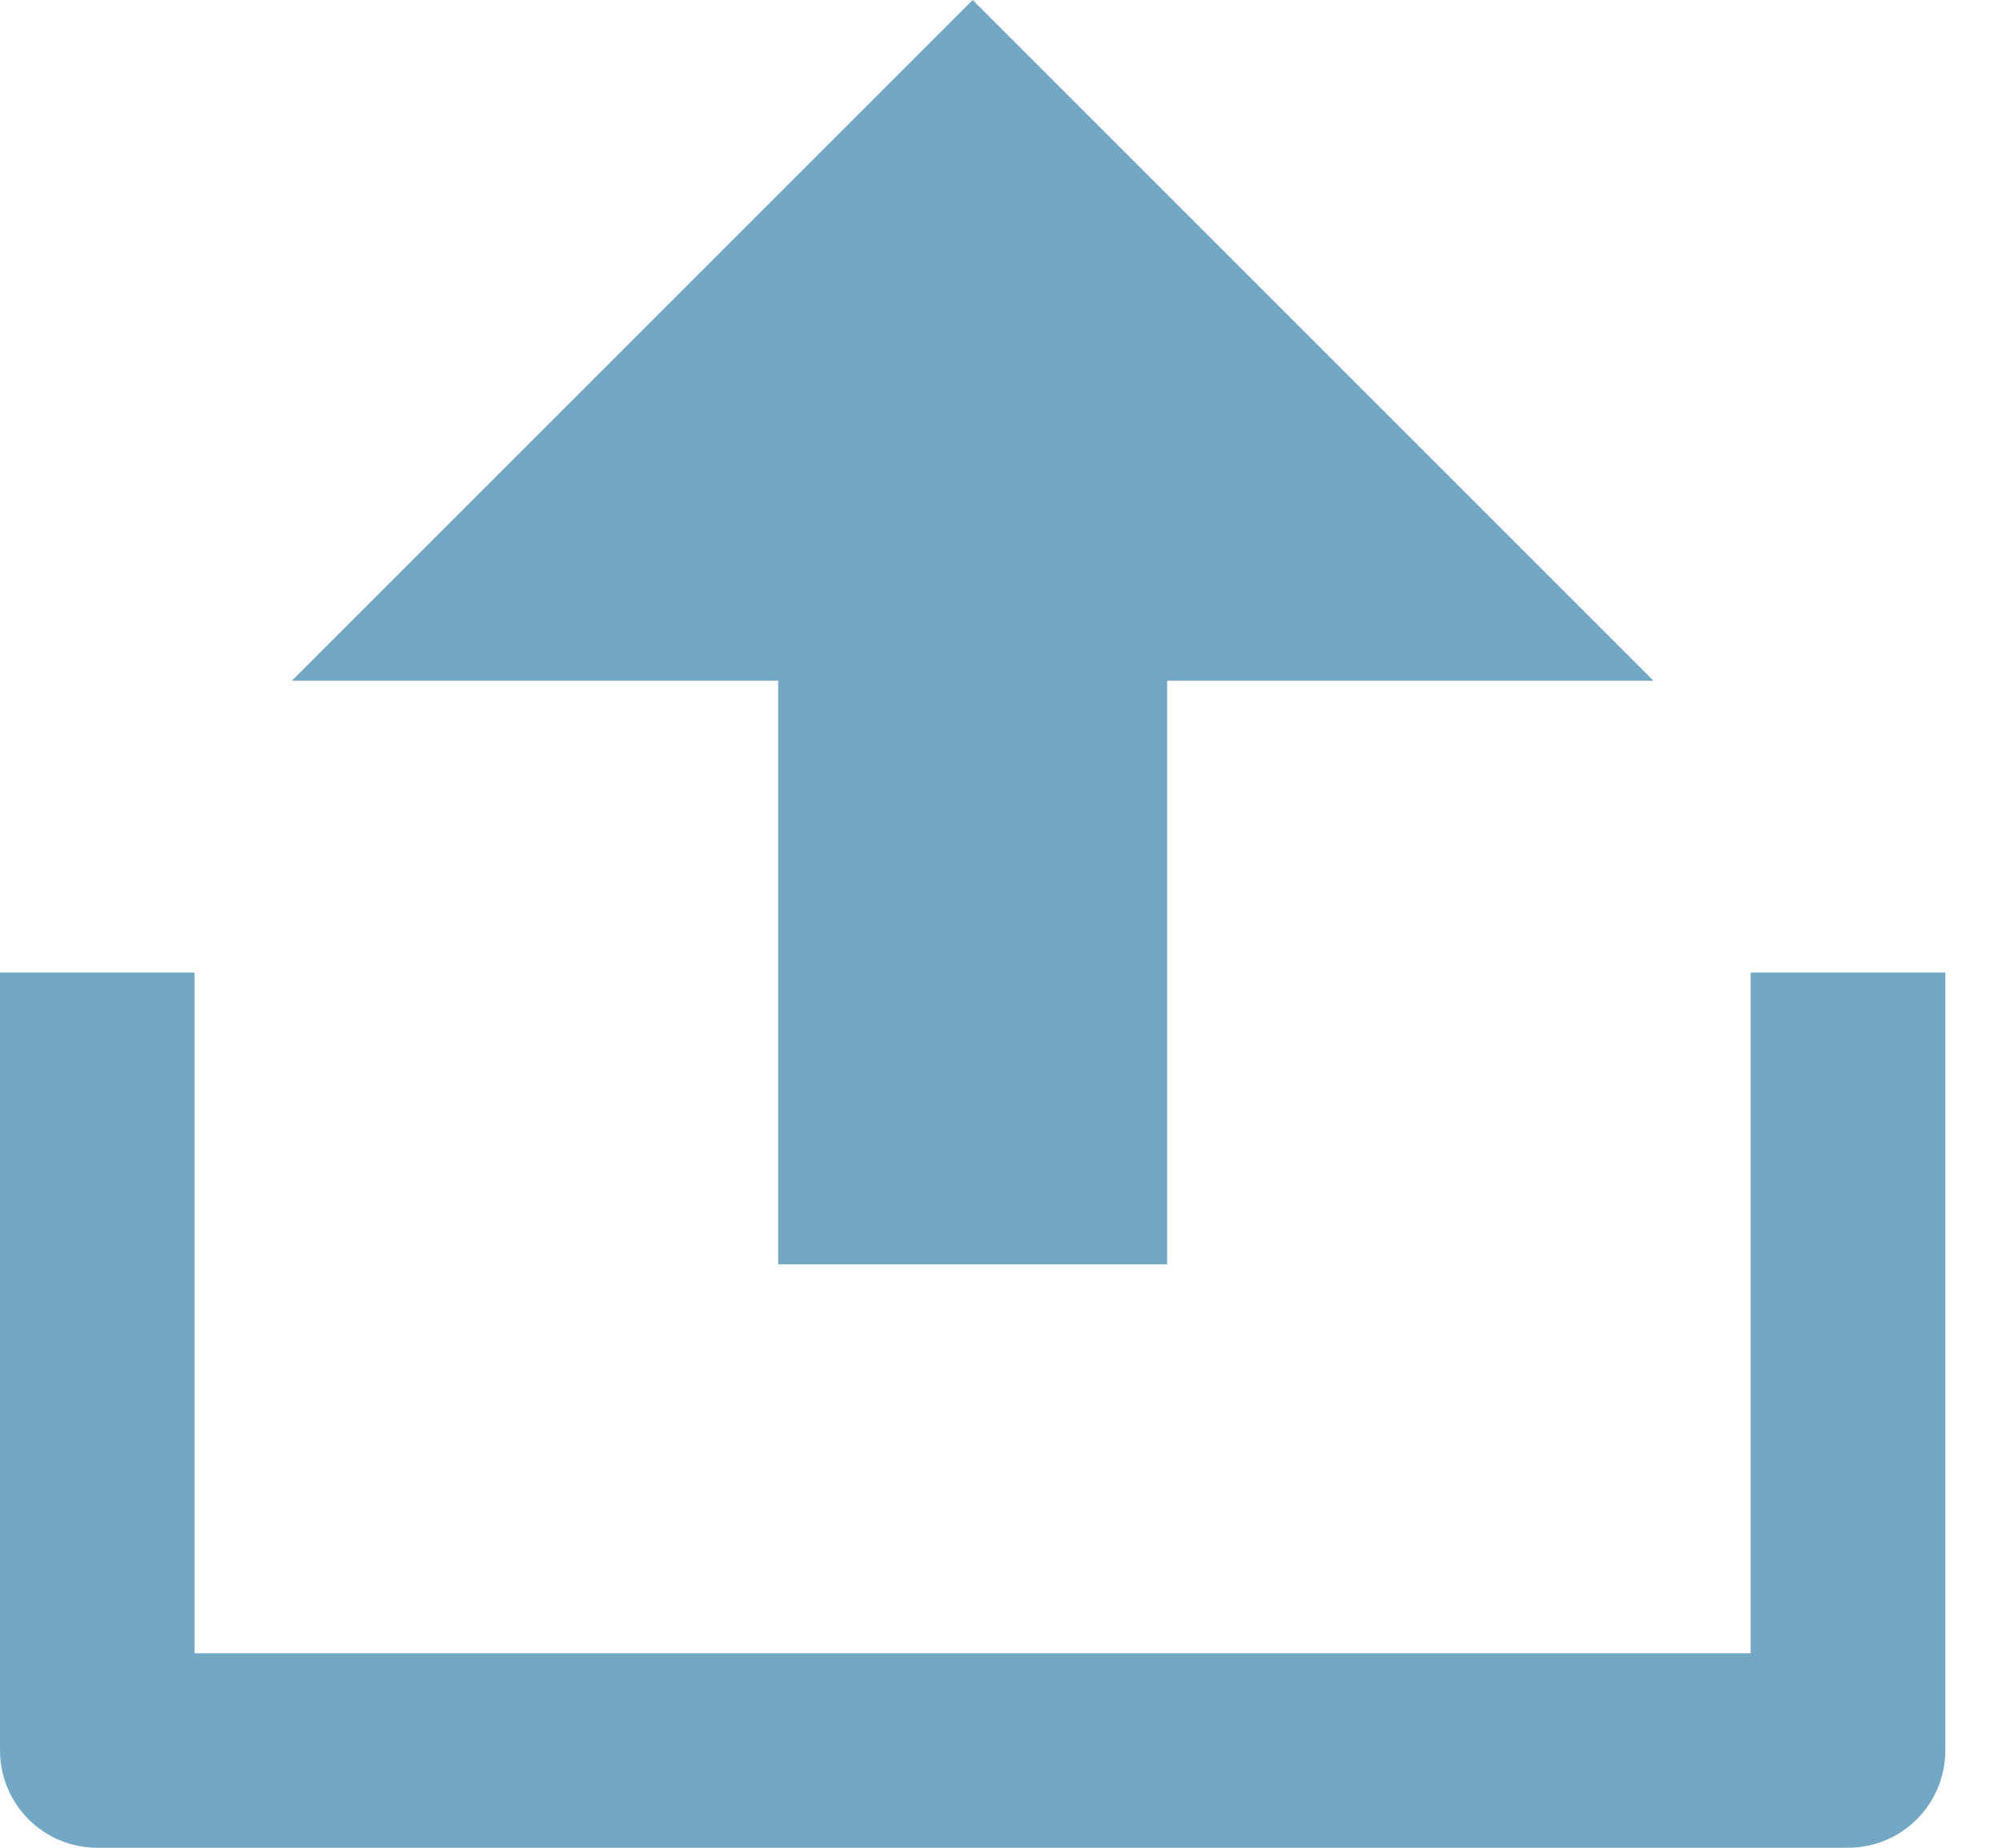
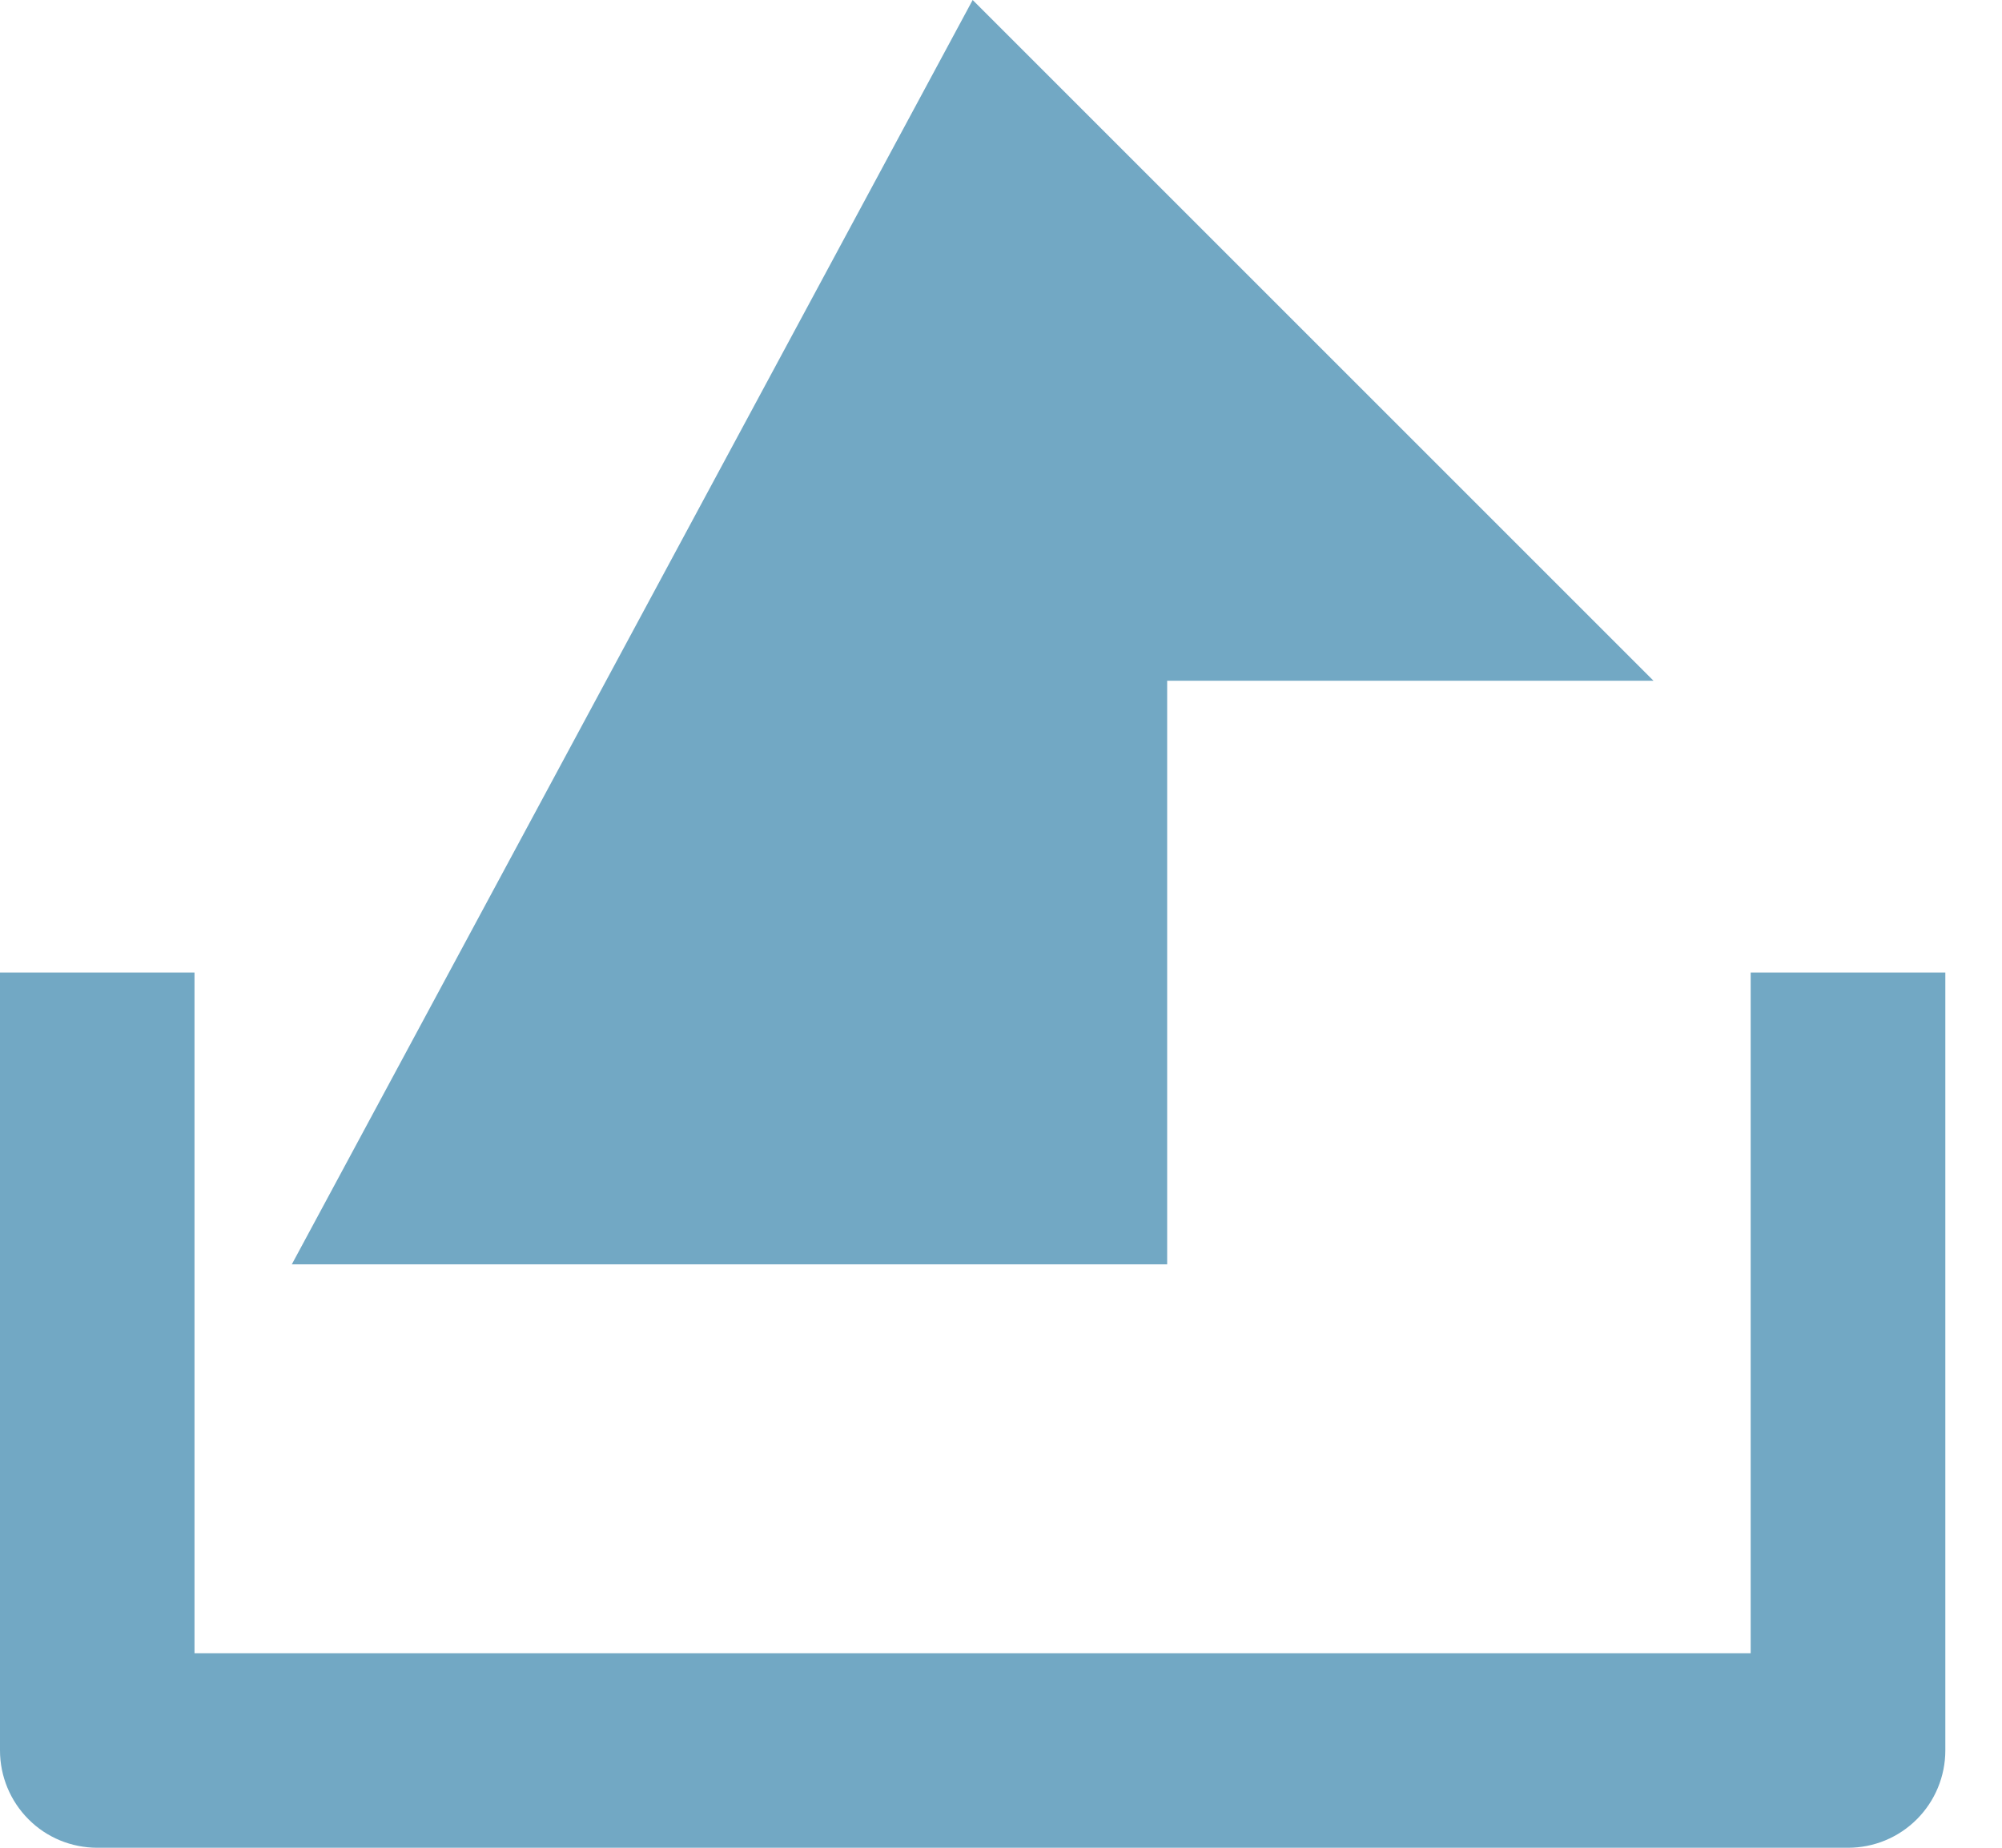
<svg xmlns="http://www.w3.org/2000/svg" width="13" height="12" viewBox="0 0 13 12" fill="none">
-   <path d="M1.263 10.737H11.368V6.316H12.632V11.368C12.632 11.536 12.565 11.697 12.447 11.815C12.328 11.934 12.168 12 12 12H0.632C0.464 12 0.303 11.934 0.185 11.815C0.067 11.697 0 11.536 0 11.368V6.316H1.263V10.737ZM7.579 4.421V8.211H5.053V4.421H1.895L6.316 0L10.737 4.421H7.579Z" fill="#72A8C4" />
+   <path d="M1.263 10.737H11.368V6.316H12.632V11.368C12.632 11.536 12.565 11.697 12.447 11.815C12.328 11.934 12.168 12 12 12H0.632C0.464 12 0.303 11.934 0.185 11.815C0.067 11.697 0 11.536 0 11.368V6.316H1.263V10.737ZM7.579 4.421V8.211H5.053H1.895L6.316 0L10.737 4.421H7.579Z" fill="#72A8C4" />
</svg>